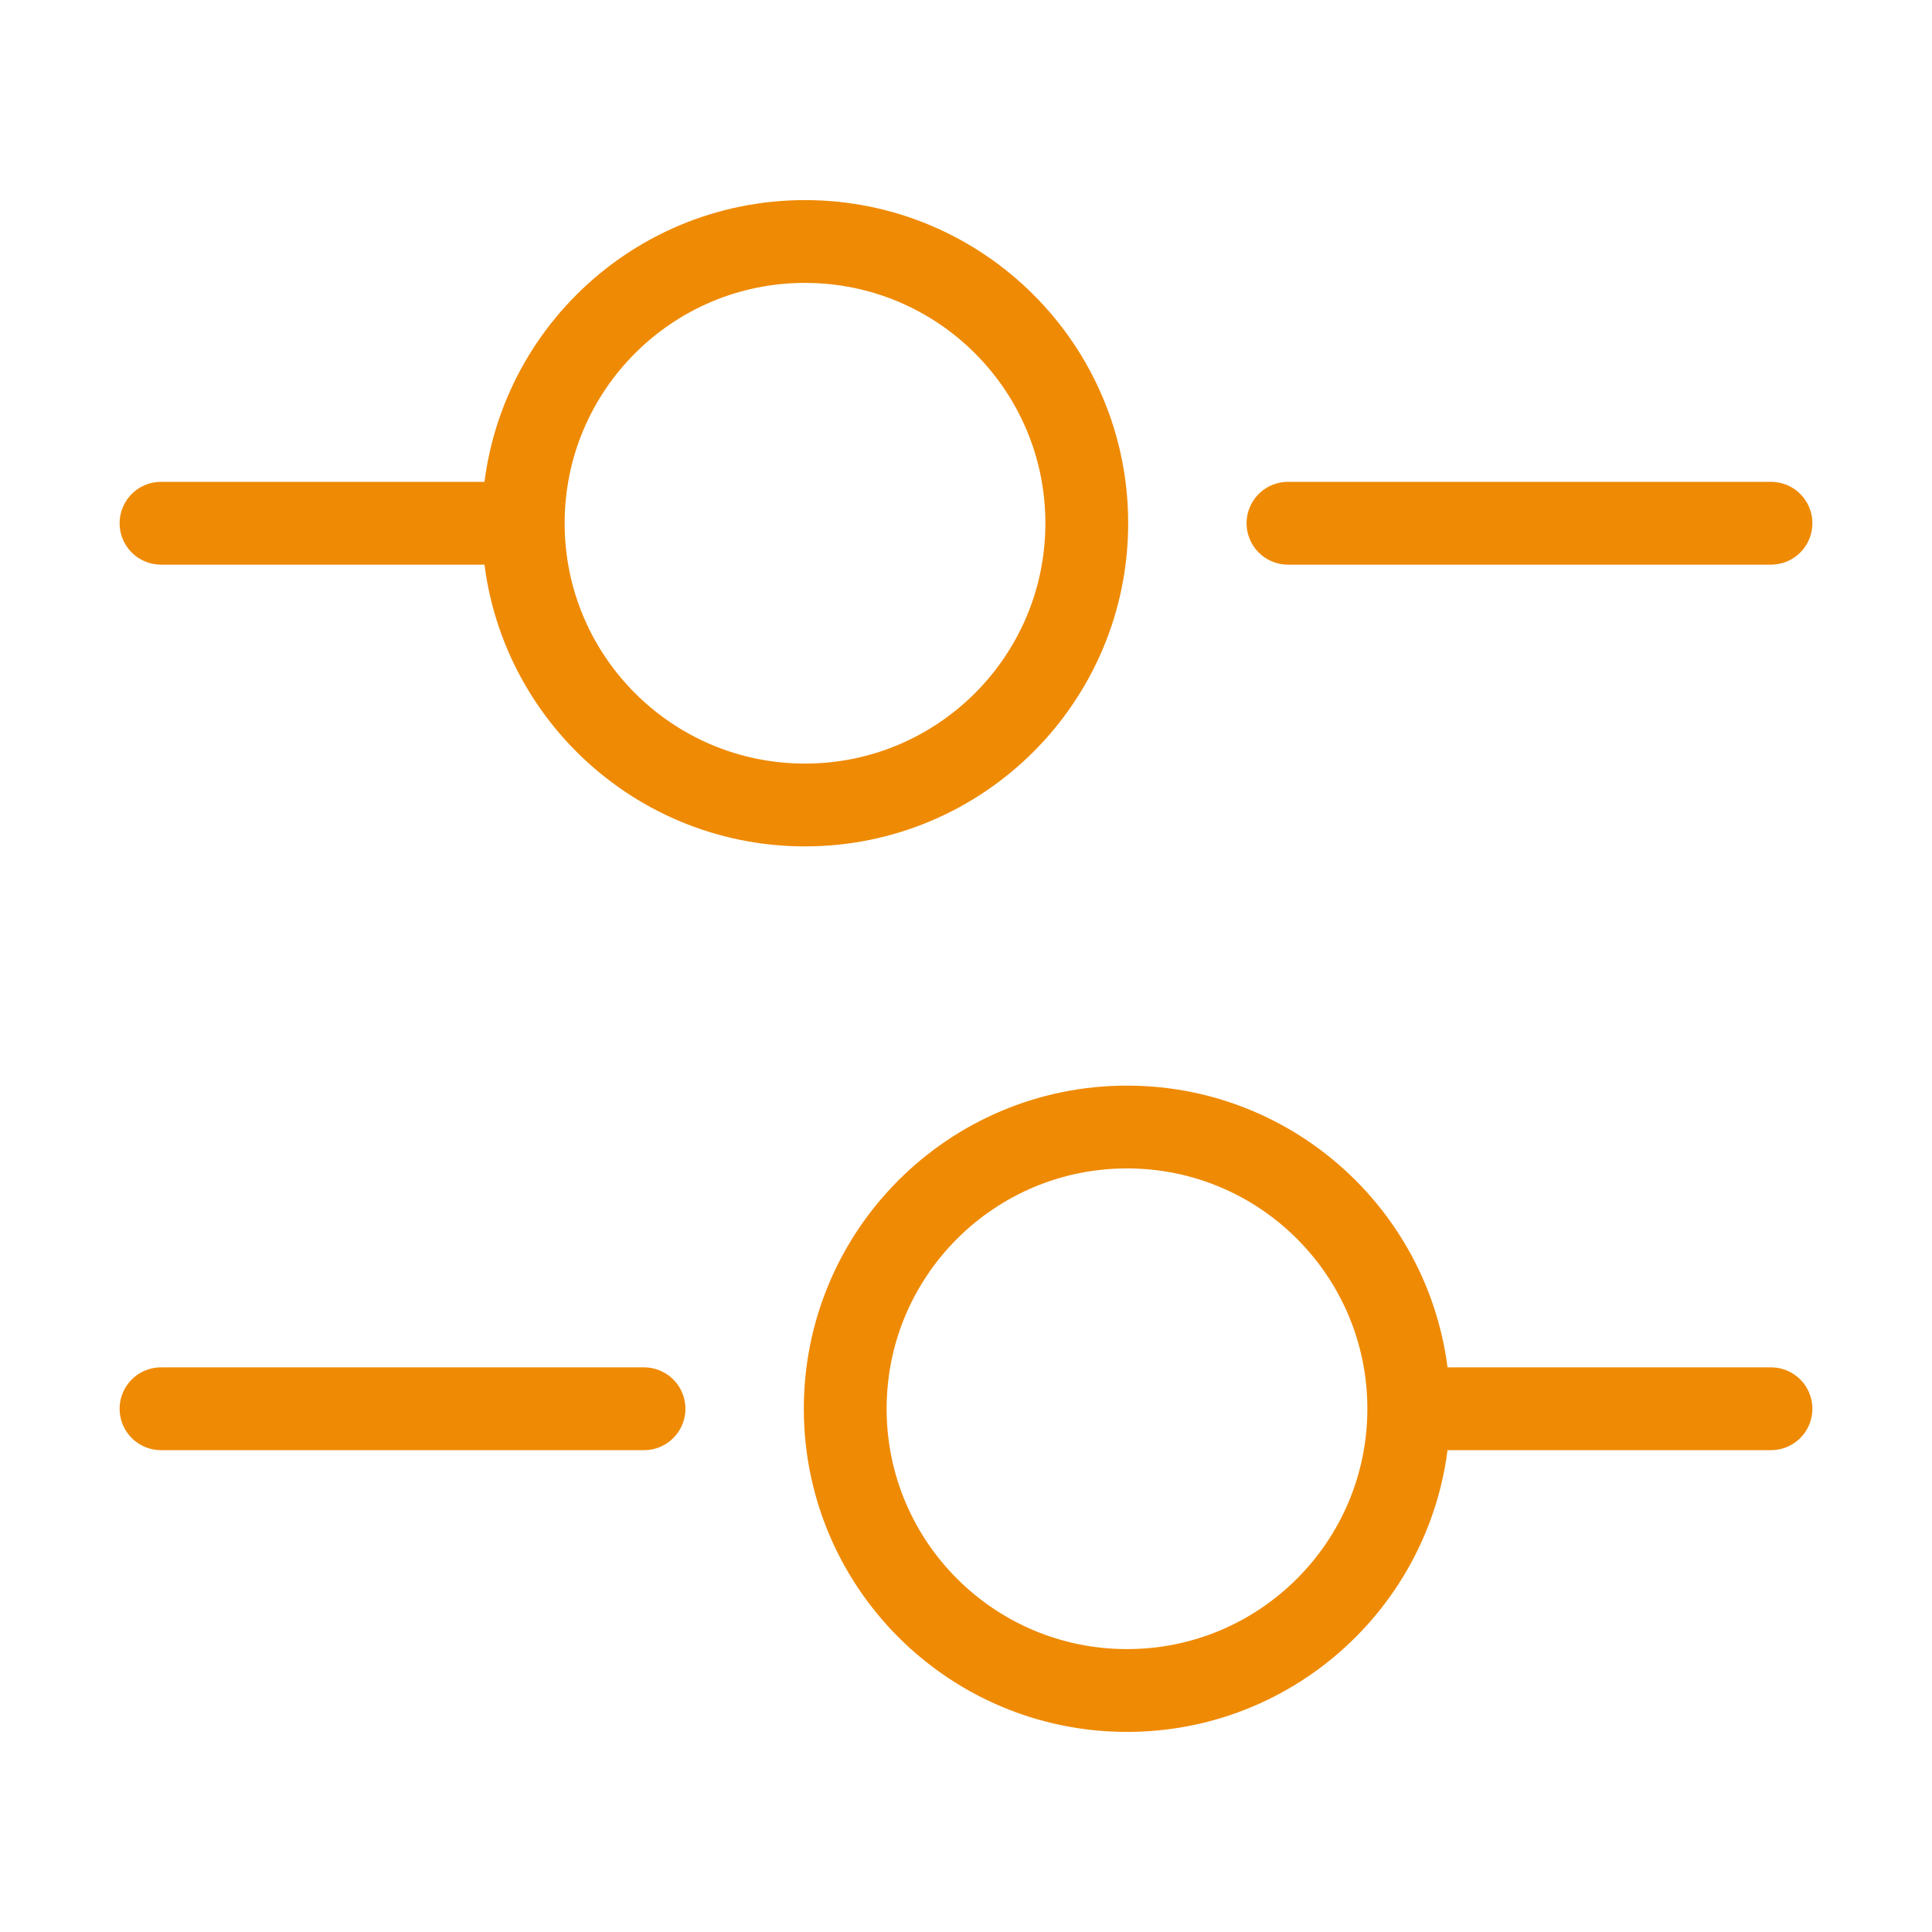
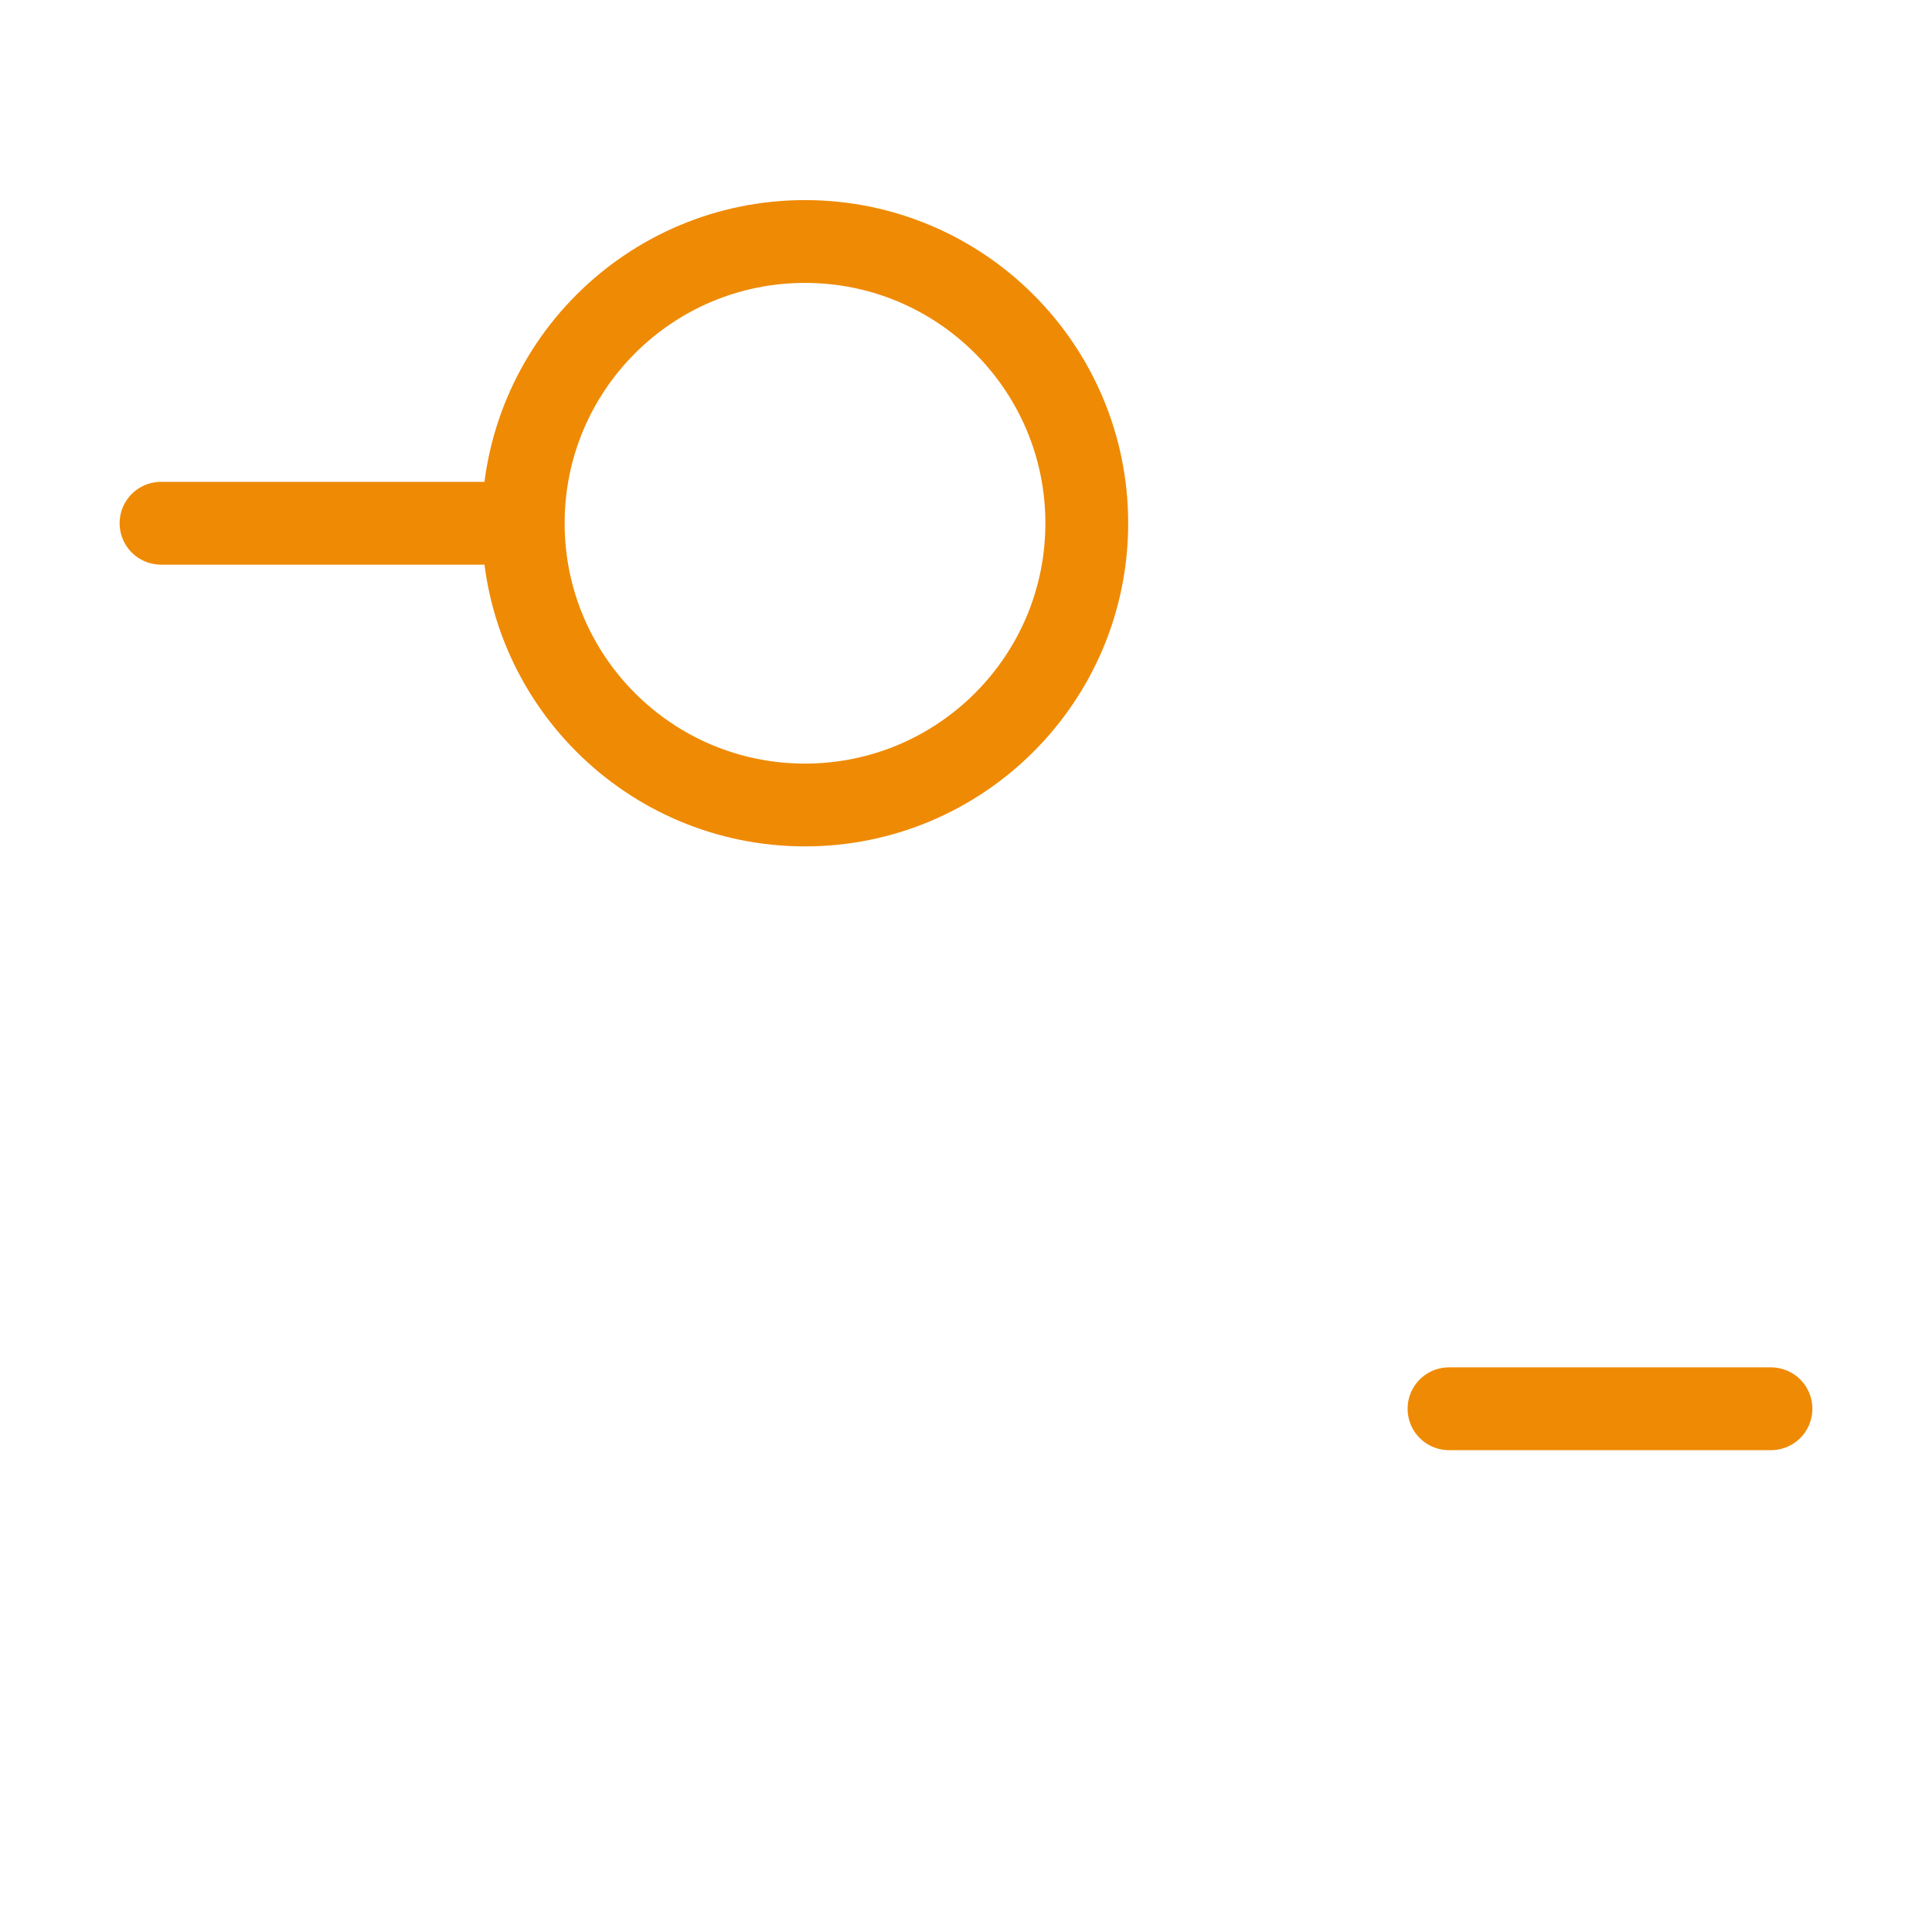
<svg xmlns="http://www.w3.org/2000/svg" width="35" height="35" viewBox="0 0 35 35" fill="none">
-   <path d="M32.083 9.479H23.333" stroke="#EF8A04" stroke-width="1.5" stroke-miterlimit="10" stroke-linecap="round" stroke-linejoin="round" />
  <path d="M8.75 9.479H2.917" stroke="#EF8A04" stroke-width="1.5" stroke-miterlimit="10" stroke-linecap="round" stroke-linejoin="round" />
  <path d="M14.583 14.583C17.402 14.583 19.688 12.298 19.688 9.479C19.688 6.66 17.402 4.375 14.583 4.375C11.764 4.375 9.479 6.66 9.479 9.479C9.479 12.298 11.764 14.583 14.583 14.583Z" stroke="#EF8A04" stroke-width="1.5" stroke-miterlimit="10" stroke-linecap="round" stroke-linejoin="round" />
  <path d="M32.083 25.521H26.25" stroke="#EF8A04" stroke-width="1.5" stroke-miterlimit="10" stroke-linecap="round" stroke-linejoin="round" />
-   <path d="M11.667 25.521H2.917" stroke="#EF8A04" stroke-width="1.5" stroke-miterlimit="10" stroke-linecap="round" stroke-linejoin="round" />
-   <path d="M20.417 30.625C23.236 30.625 25.521 28.34 25.521 25.521C25.521 22.702 23.236 20.417 20.417 20.417C17.598 20.417 15.312 22.702 15.312 25.521C15.312 28.34 17.598 30.625 20.417 30.625Z" stroke="#EF8A04" stroke-width="1.5" stroke-miterlimit="10" stroke-linecap="round" stroke-linejoin="round" />
</svg>